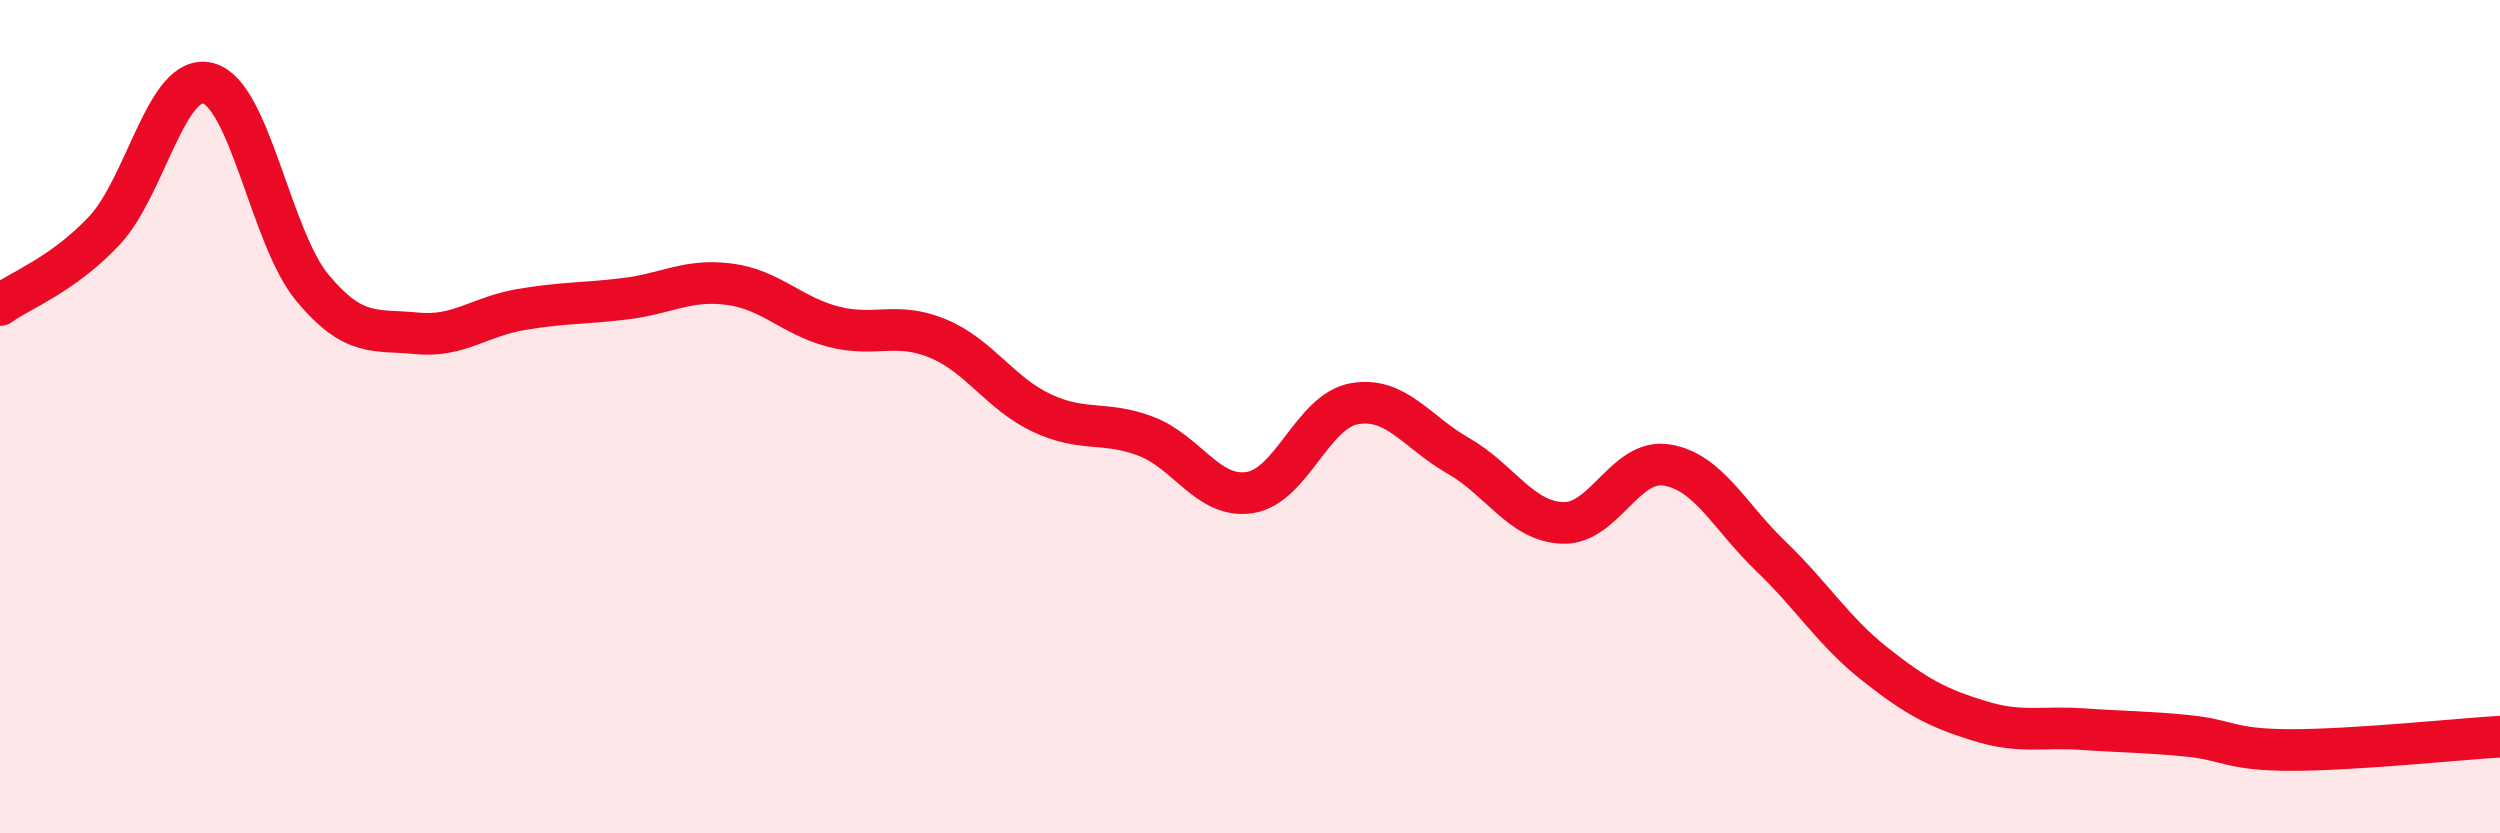
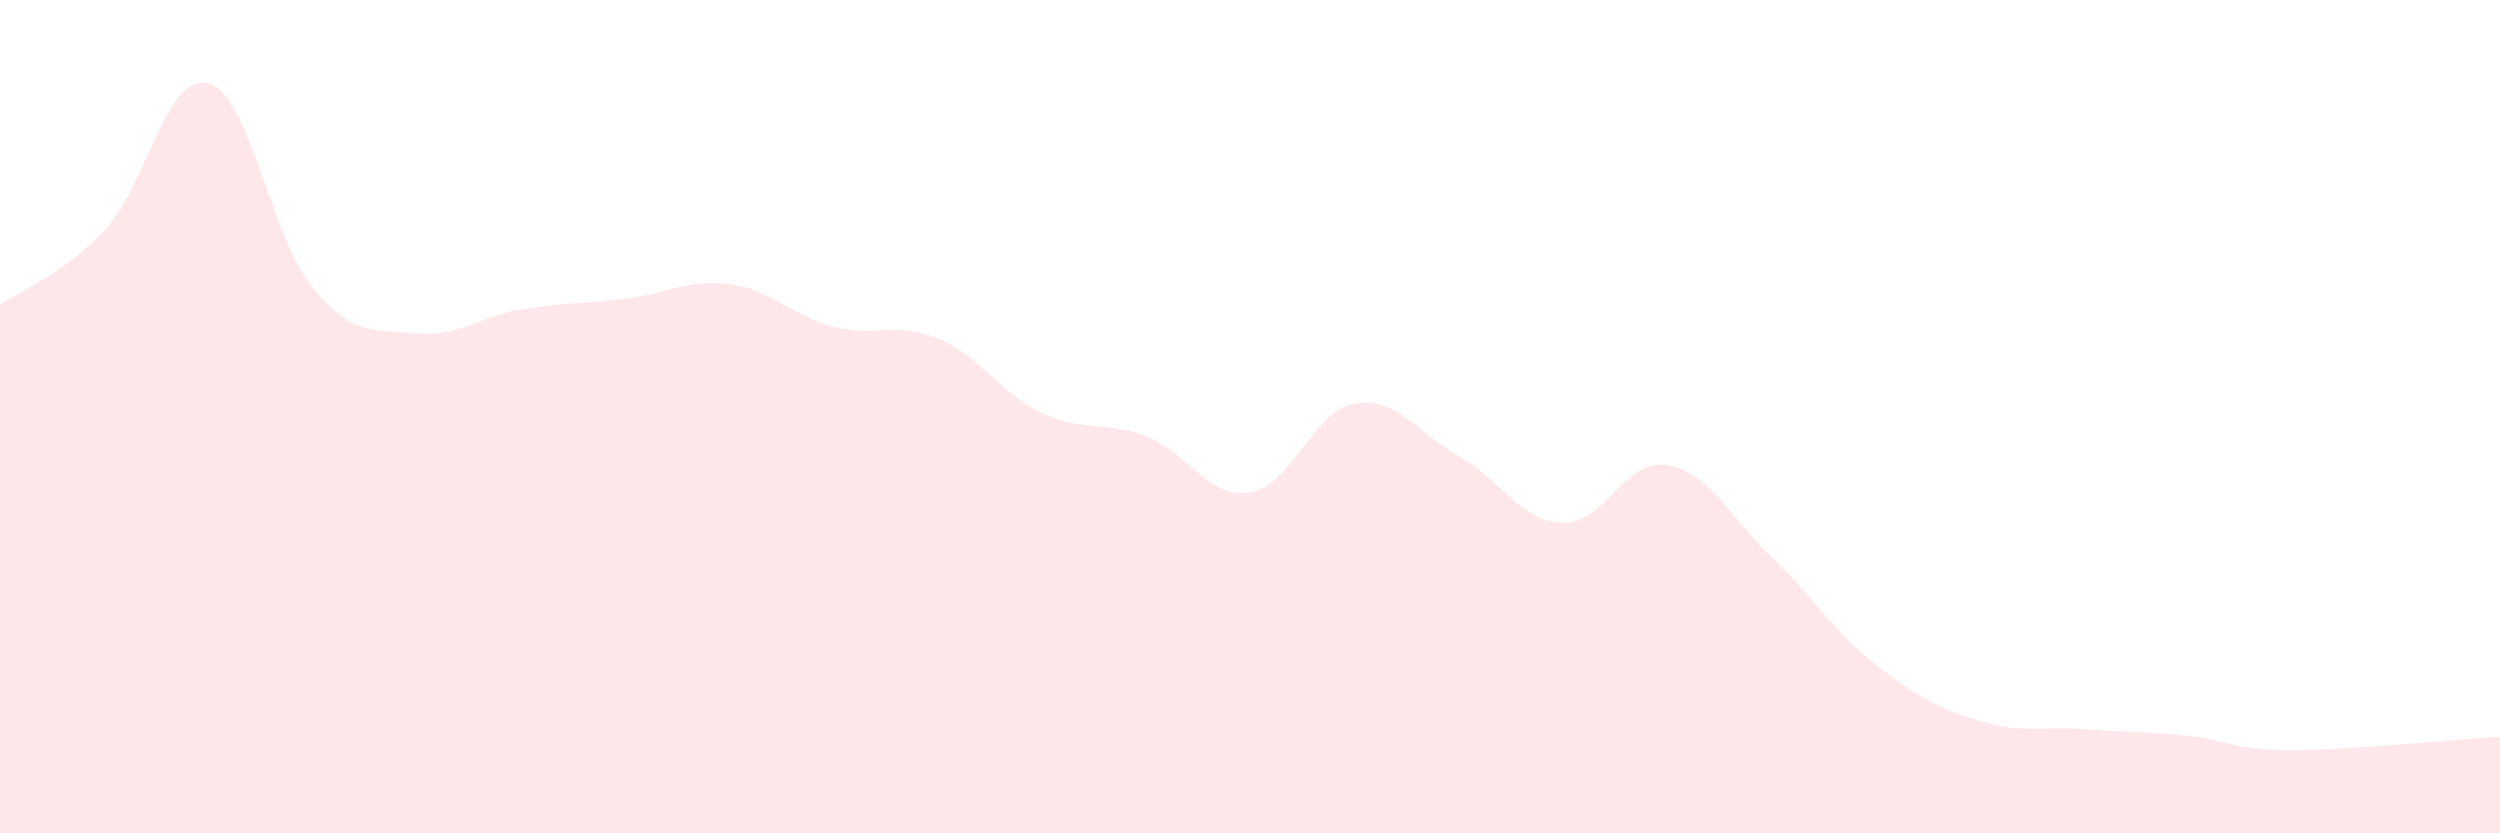
<svg xmlns="http://www.w3.org/2000/svg" width="60" height="20" viewBox="0 0 60 20">
  <path d="M 0,7.32 C 0.5,6.96 1.5,6.6 2.5,5.54 C 3.5,4.48 4,1.73 5,2 C 6,2.27 6.5,5.71 7.5,6.91 C 8.5,8.11 9,7.9 10,8 C 11,8.1 11.5,7.6 12.5,7.43 C 13.5,7.26 14,7.29 15,7.17 C 16,7.05 16.5,6.69 17.5,6.82 C 18.5,6.95 19,7.58 20,7.84 C 21,8.1 21.5,7.71 22.5,8.12 C 23.5,8.53 24,9.44 25,9.91 C 26,10.38 26.5,10.09 27.5,10.47 C 28.5,10.85 29,11.98 30,11.82 C 31,11.66 31.5,9.87 32.5,9.69 C 33.5,9.51 34,10.37 35,10.94 C 36,11.51 36.5,12.51 37.5,12.55 C 38.5,12.59 39,11 40,11.16 C 41,11.32 41.5,12.39 42.5,13.35 C 43.5,14.31 44,15.15 45,15.94 C 46,16.73 46.5,16.99 47.5,17.3 C 48.5,17.61 49,17.43 50,17.5 C 51,17.57 51.5,17.56 52.5,17.66 C 53.5,17.76 53.5,18 55,18 C 56.5,18 59,17.74 60,17.68L60 20L0 20Z" fill="#EB0A25" opacity="0.1" stroke-linecap="round" stroke-linejoin="round" />
-   <path d="M 0,7.32 C 0.5,6.96 1.5,6.6 2.5,5.54 C 3.5,4.48 4,1.73 5,2 C 6,2.27 6.5,5.71 7.5,6.91 C 8.5,8.11 9,7.9 10,8 C 11,8.1 11.5,7.6 12.5,7.43 C 13.5,7.26 14,7.29 15,7.17 C 16,7.05 16.5,6.69 17.5,6.82 C 18.5,6.95 19,7.58 20,7.84 C 21,8.1 21.5,7.71 22.5,8.12 C 23.5,8.53 24,9.44 25,9.91 C 26,10.38 26.5,10.09 27.5,10.47 C 28.5,10.85 29,11.98 30,11.82 C 31,11.66 31.5,9.87 32.5,9.69 C 33.5,9.51 34,10.37 35,10.94 C 36,11.51 36.5,12.51 37.5,12.55 C 38.5,12.59 39,11 40,11.16 C 41,11.32 41.5,12.39 42.5,13.35 C 43.5,14.31 44,15.15 45,15.94 C 46,16.73 46.5,16.99 47.5,17.3 C 48.5,17.61 49,17.43 50,17.5 C 51,17.57 51.5,17.56 52.5,17.66 C 53.5,17.76 53.5,18 55,18 C 56.5,18 59,17.74 60,17.68" stroke="#EB0A25" stroke-width="1" fill="none" stroke-linecap="round" stroke-linejoin="round" />
</svg>